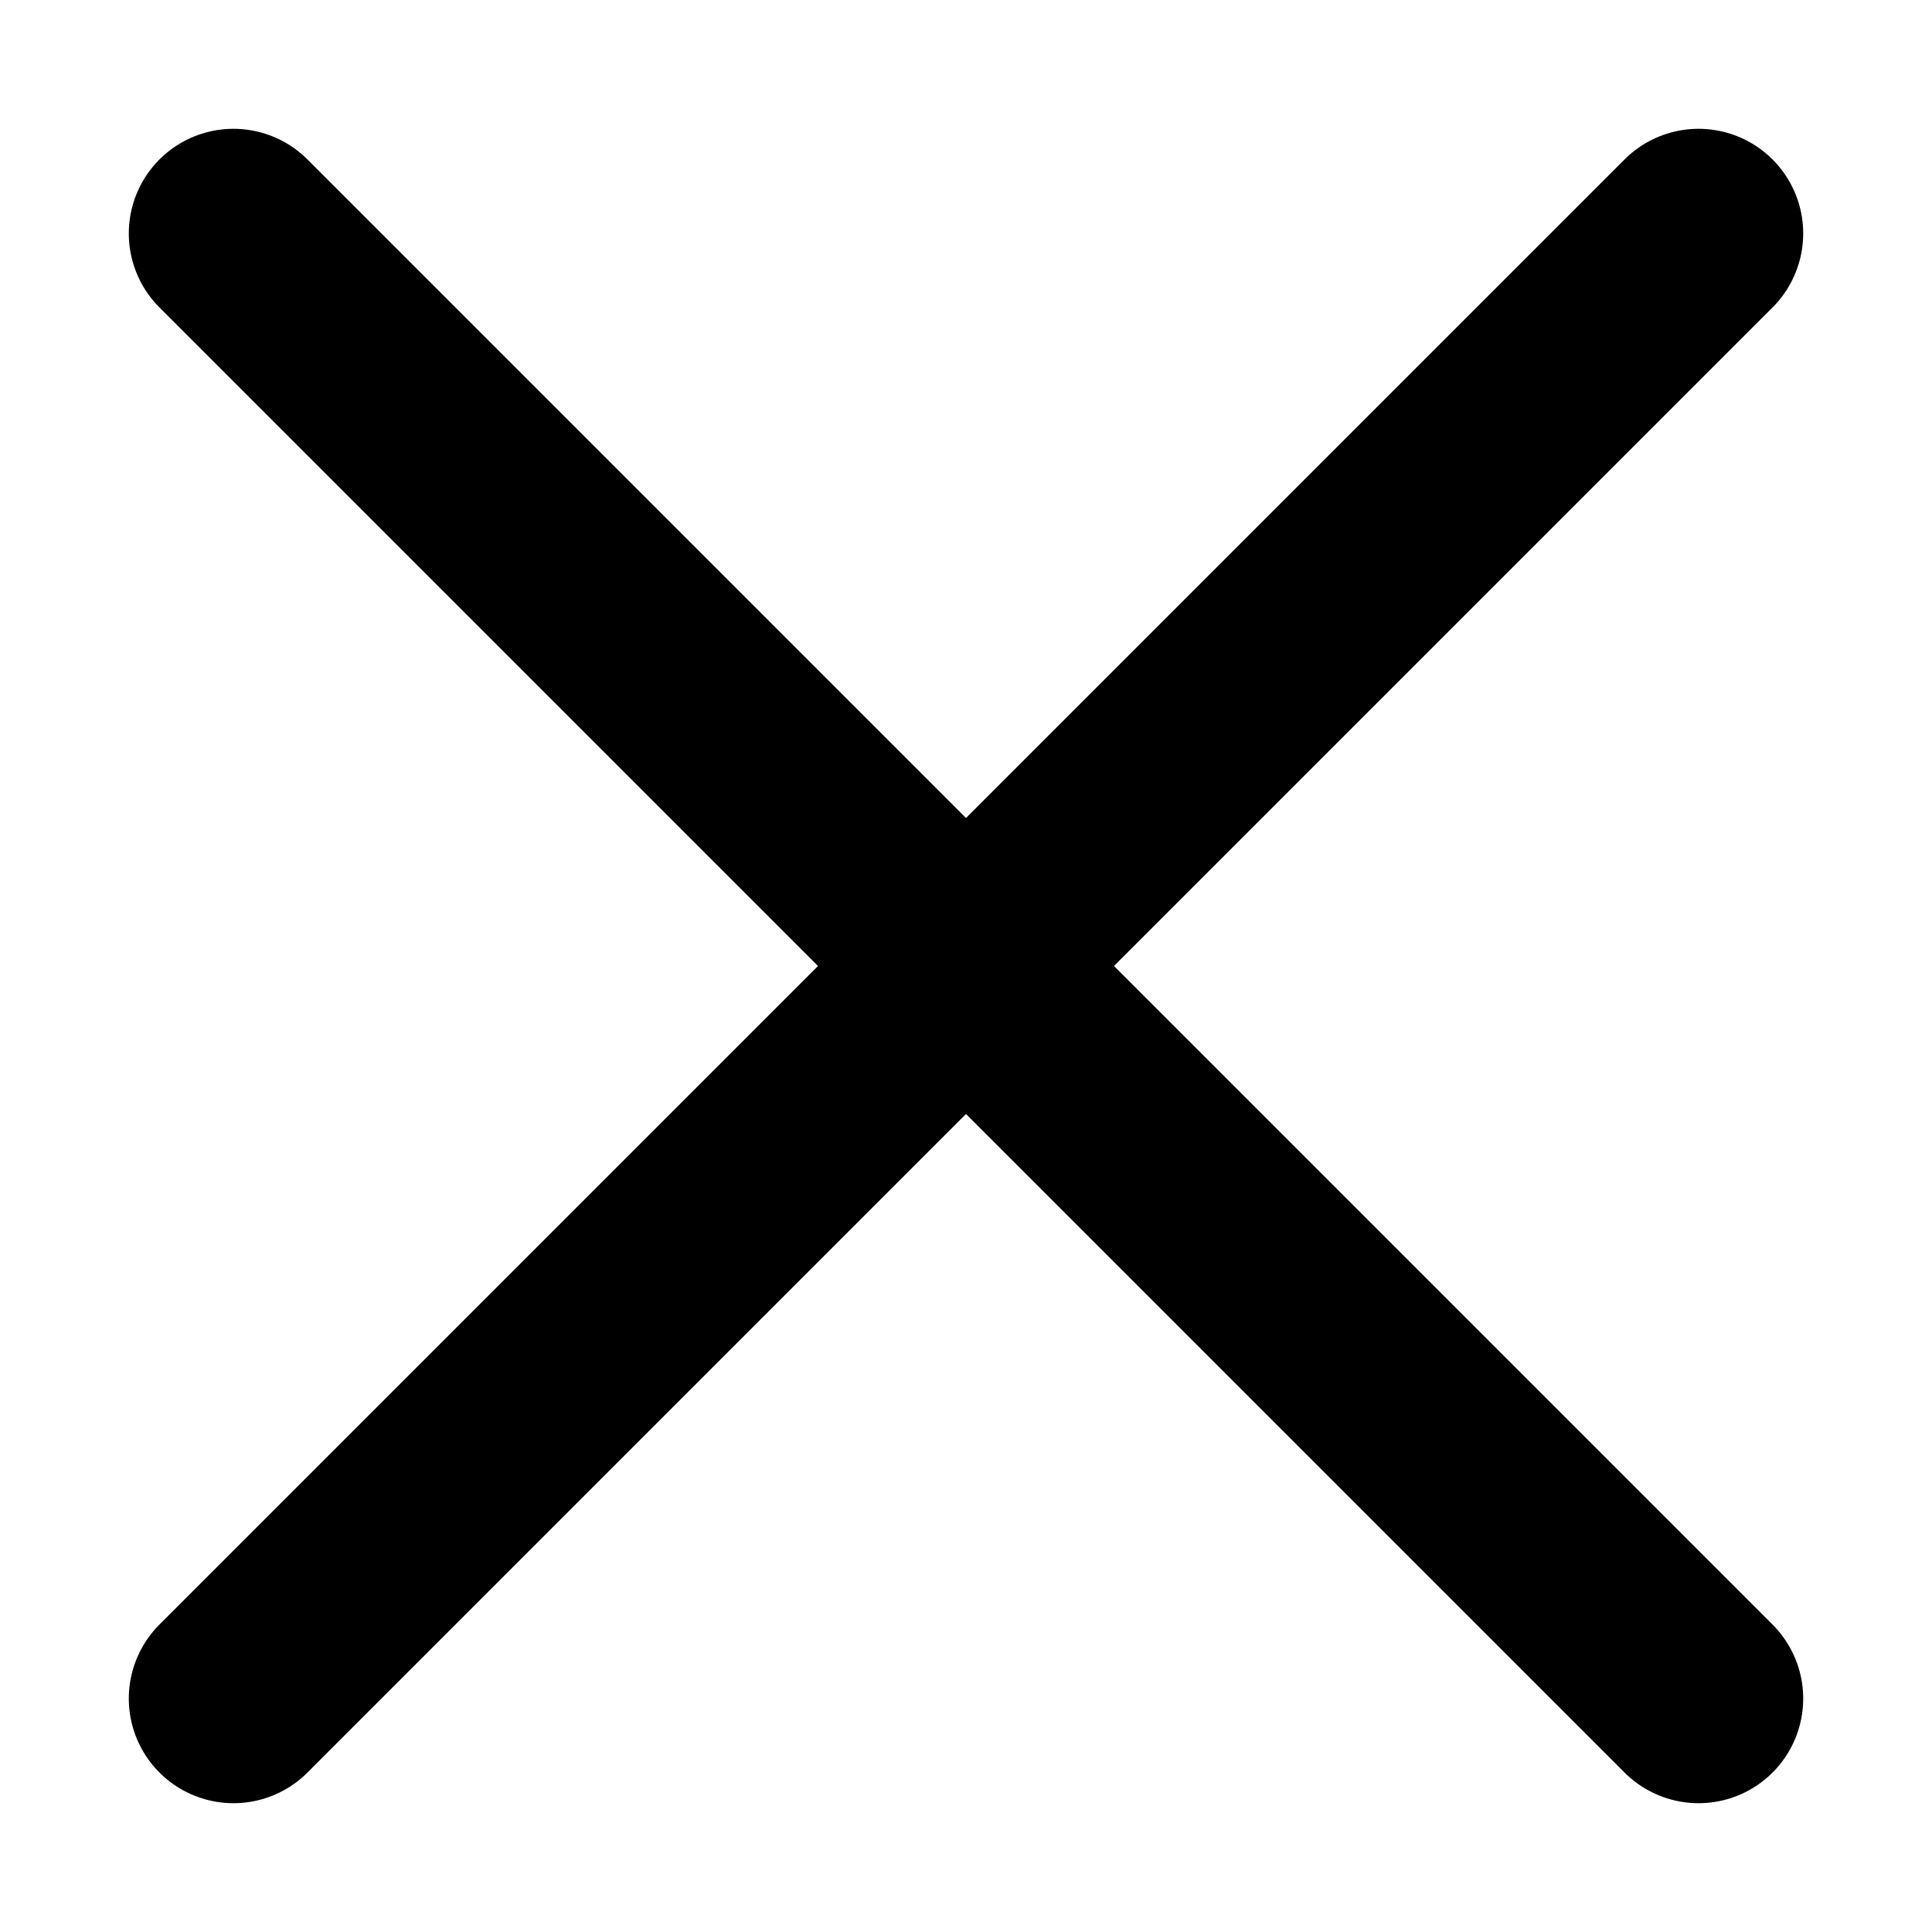
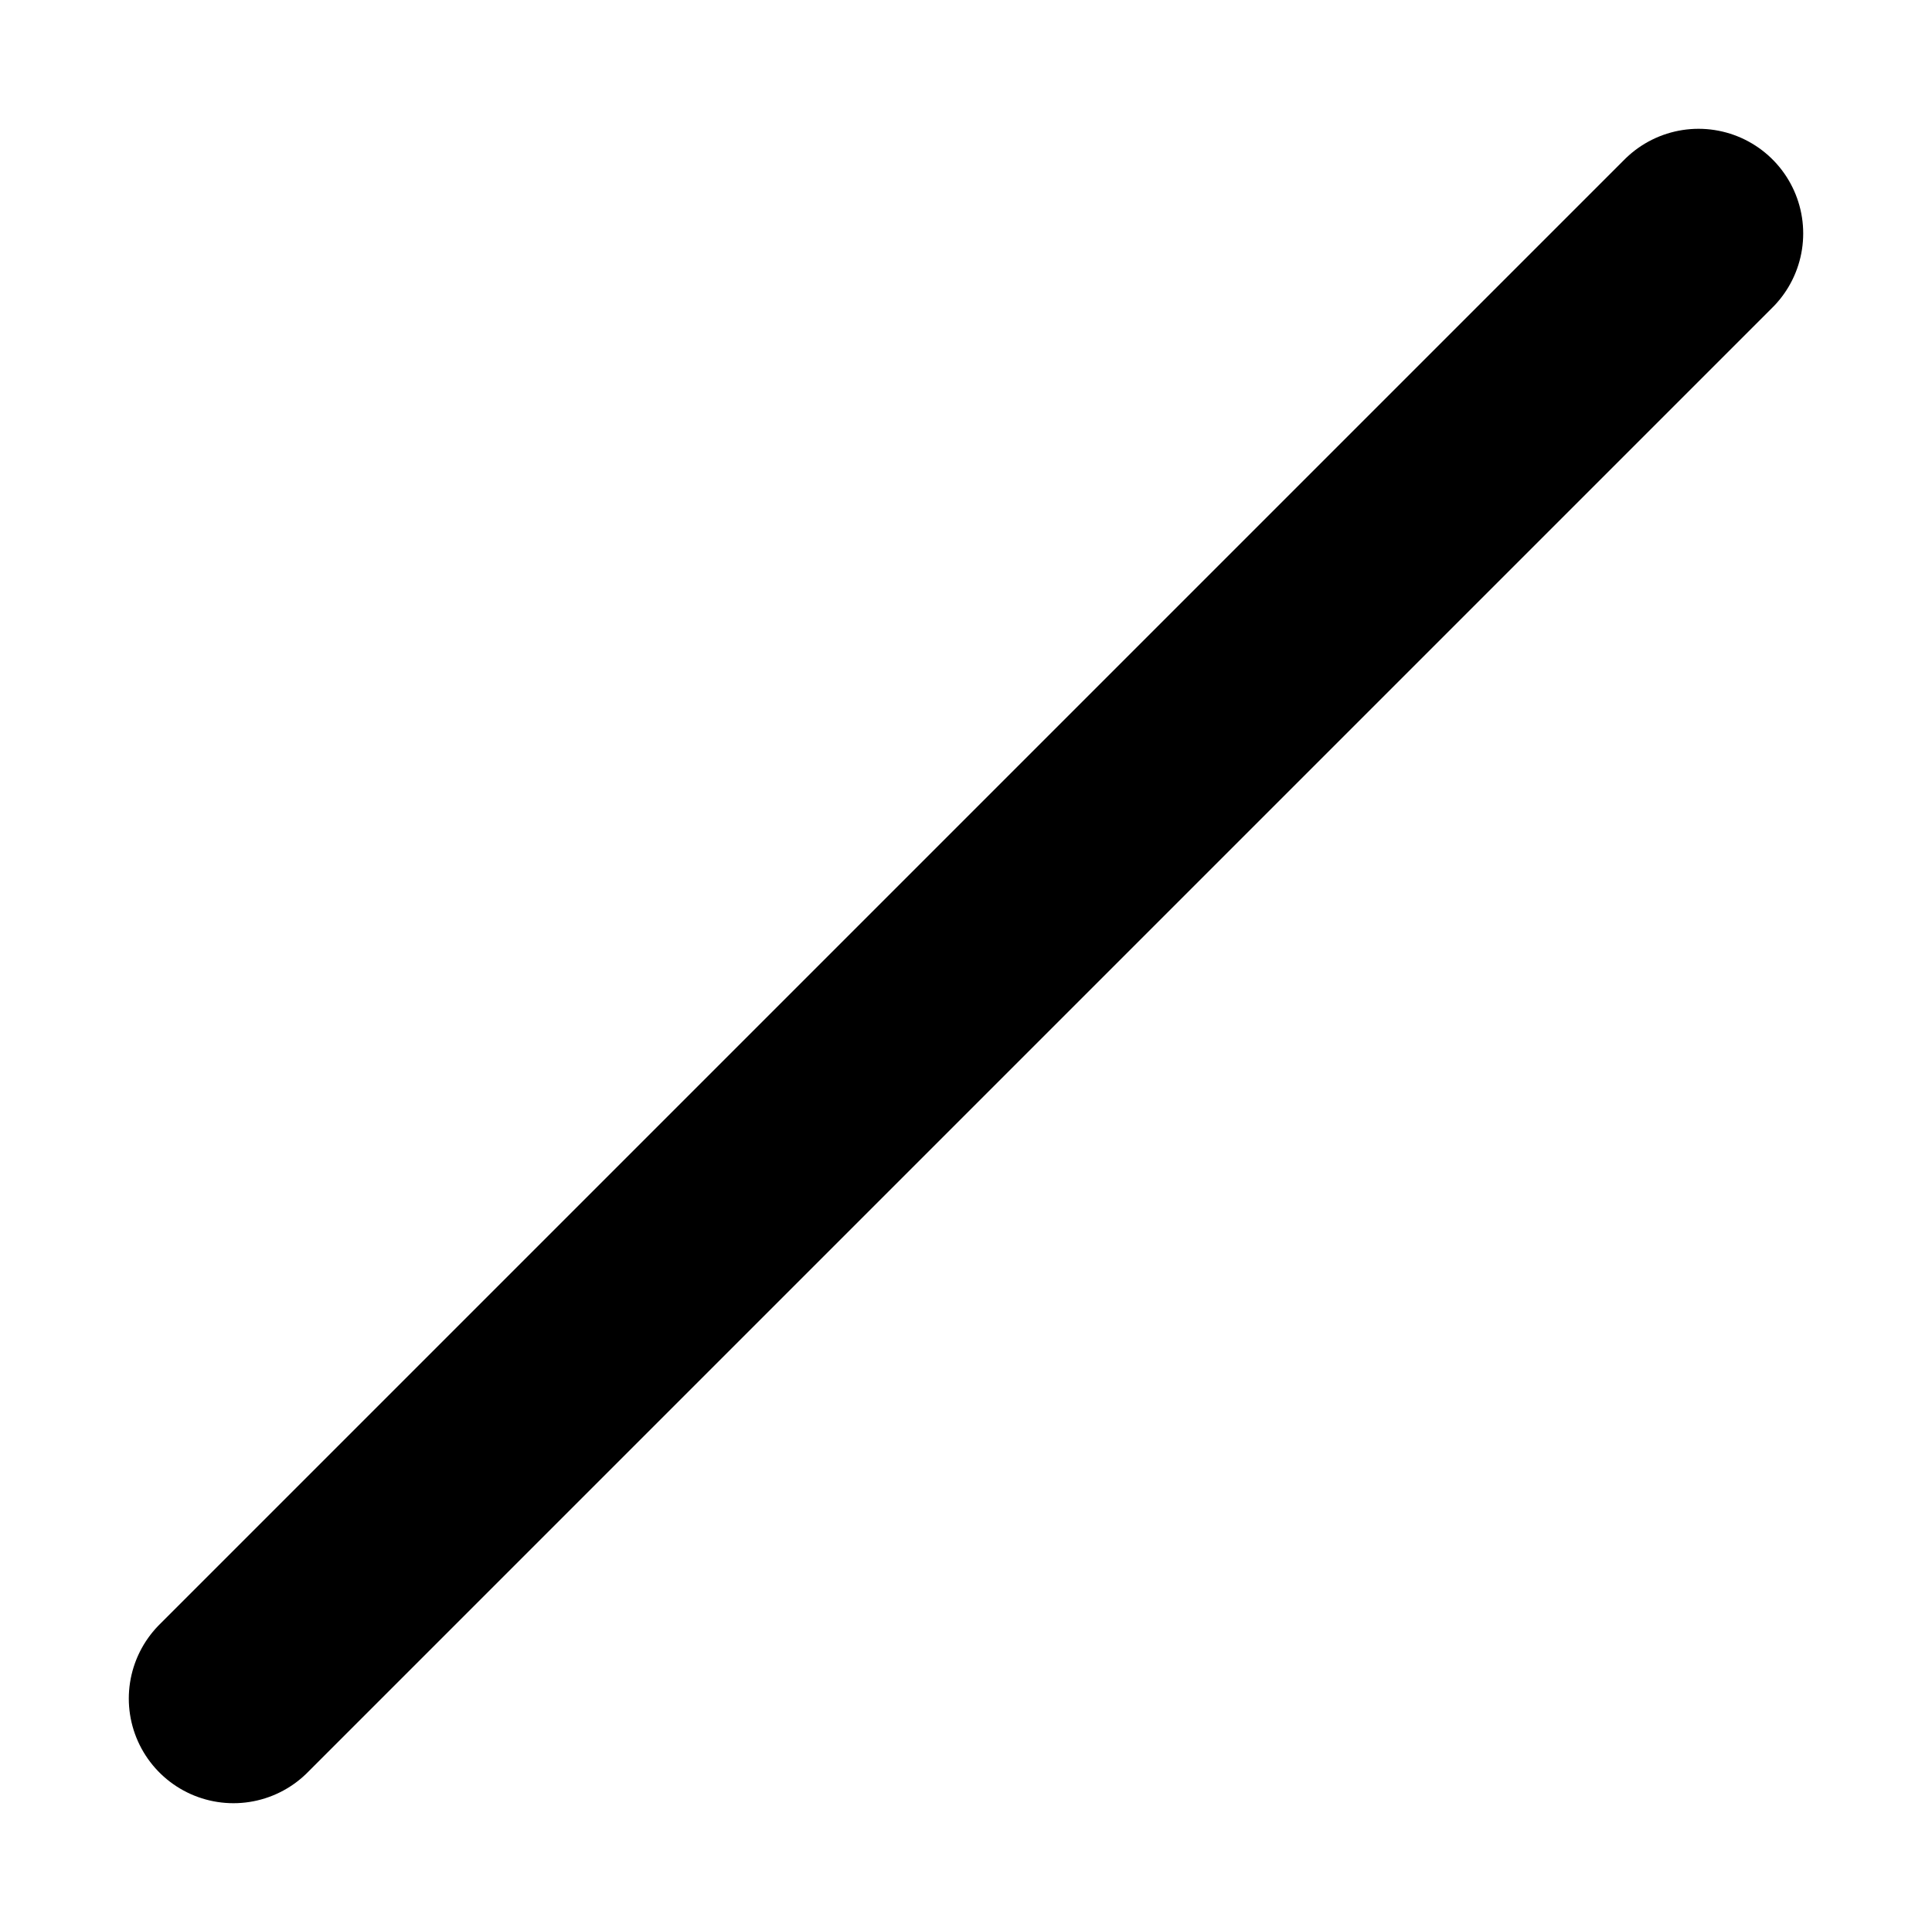
<svg xmlns="http://www.w3.org/2000/svg" width="12" height="12" viewBox="0 0 12 12" fill="none">
  <path d="M10.55 1.45L1.45 10.55" stroke="black" stroke-width="1.3" stroke-linecap="round" stroke-linejoin="round" />
-   <path d="M1.45 1.45L10.55 10.55" stroke="black" stroke-width="1.3" stroke-linecap="round" stroke-linejoin="round" />
</svg>